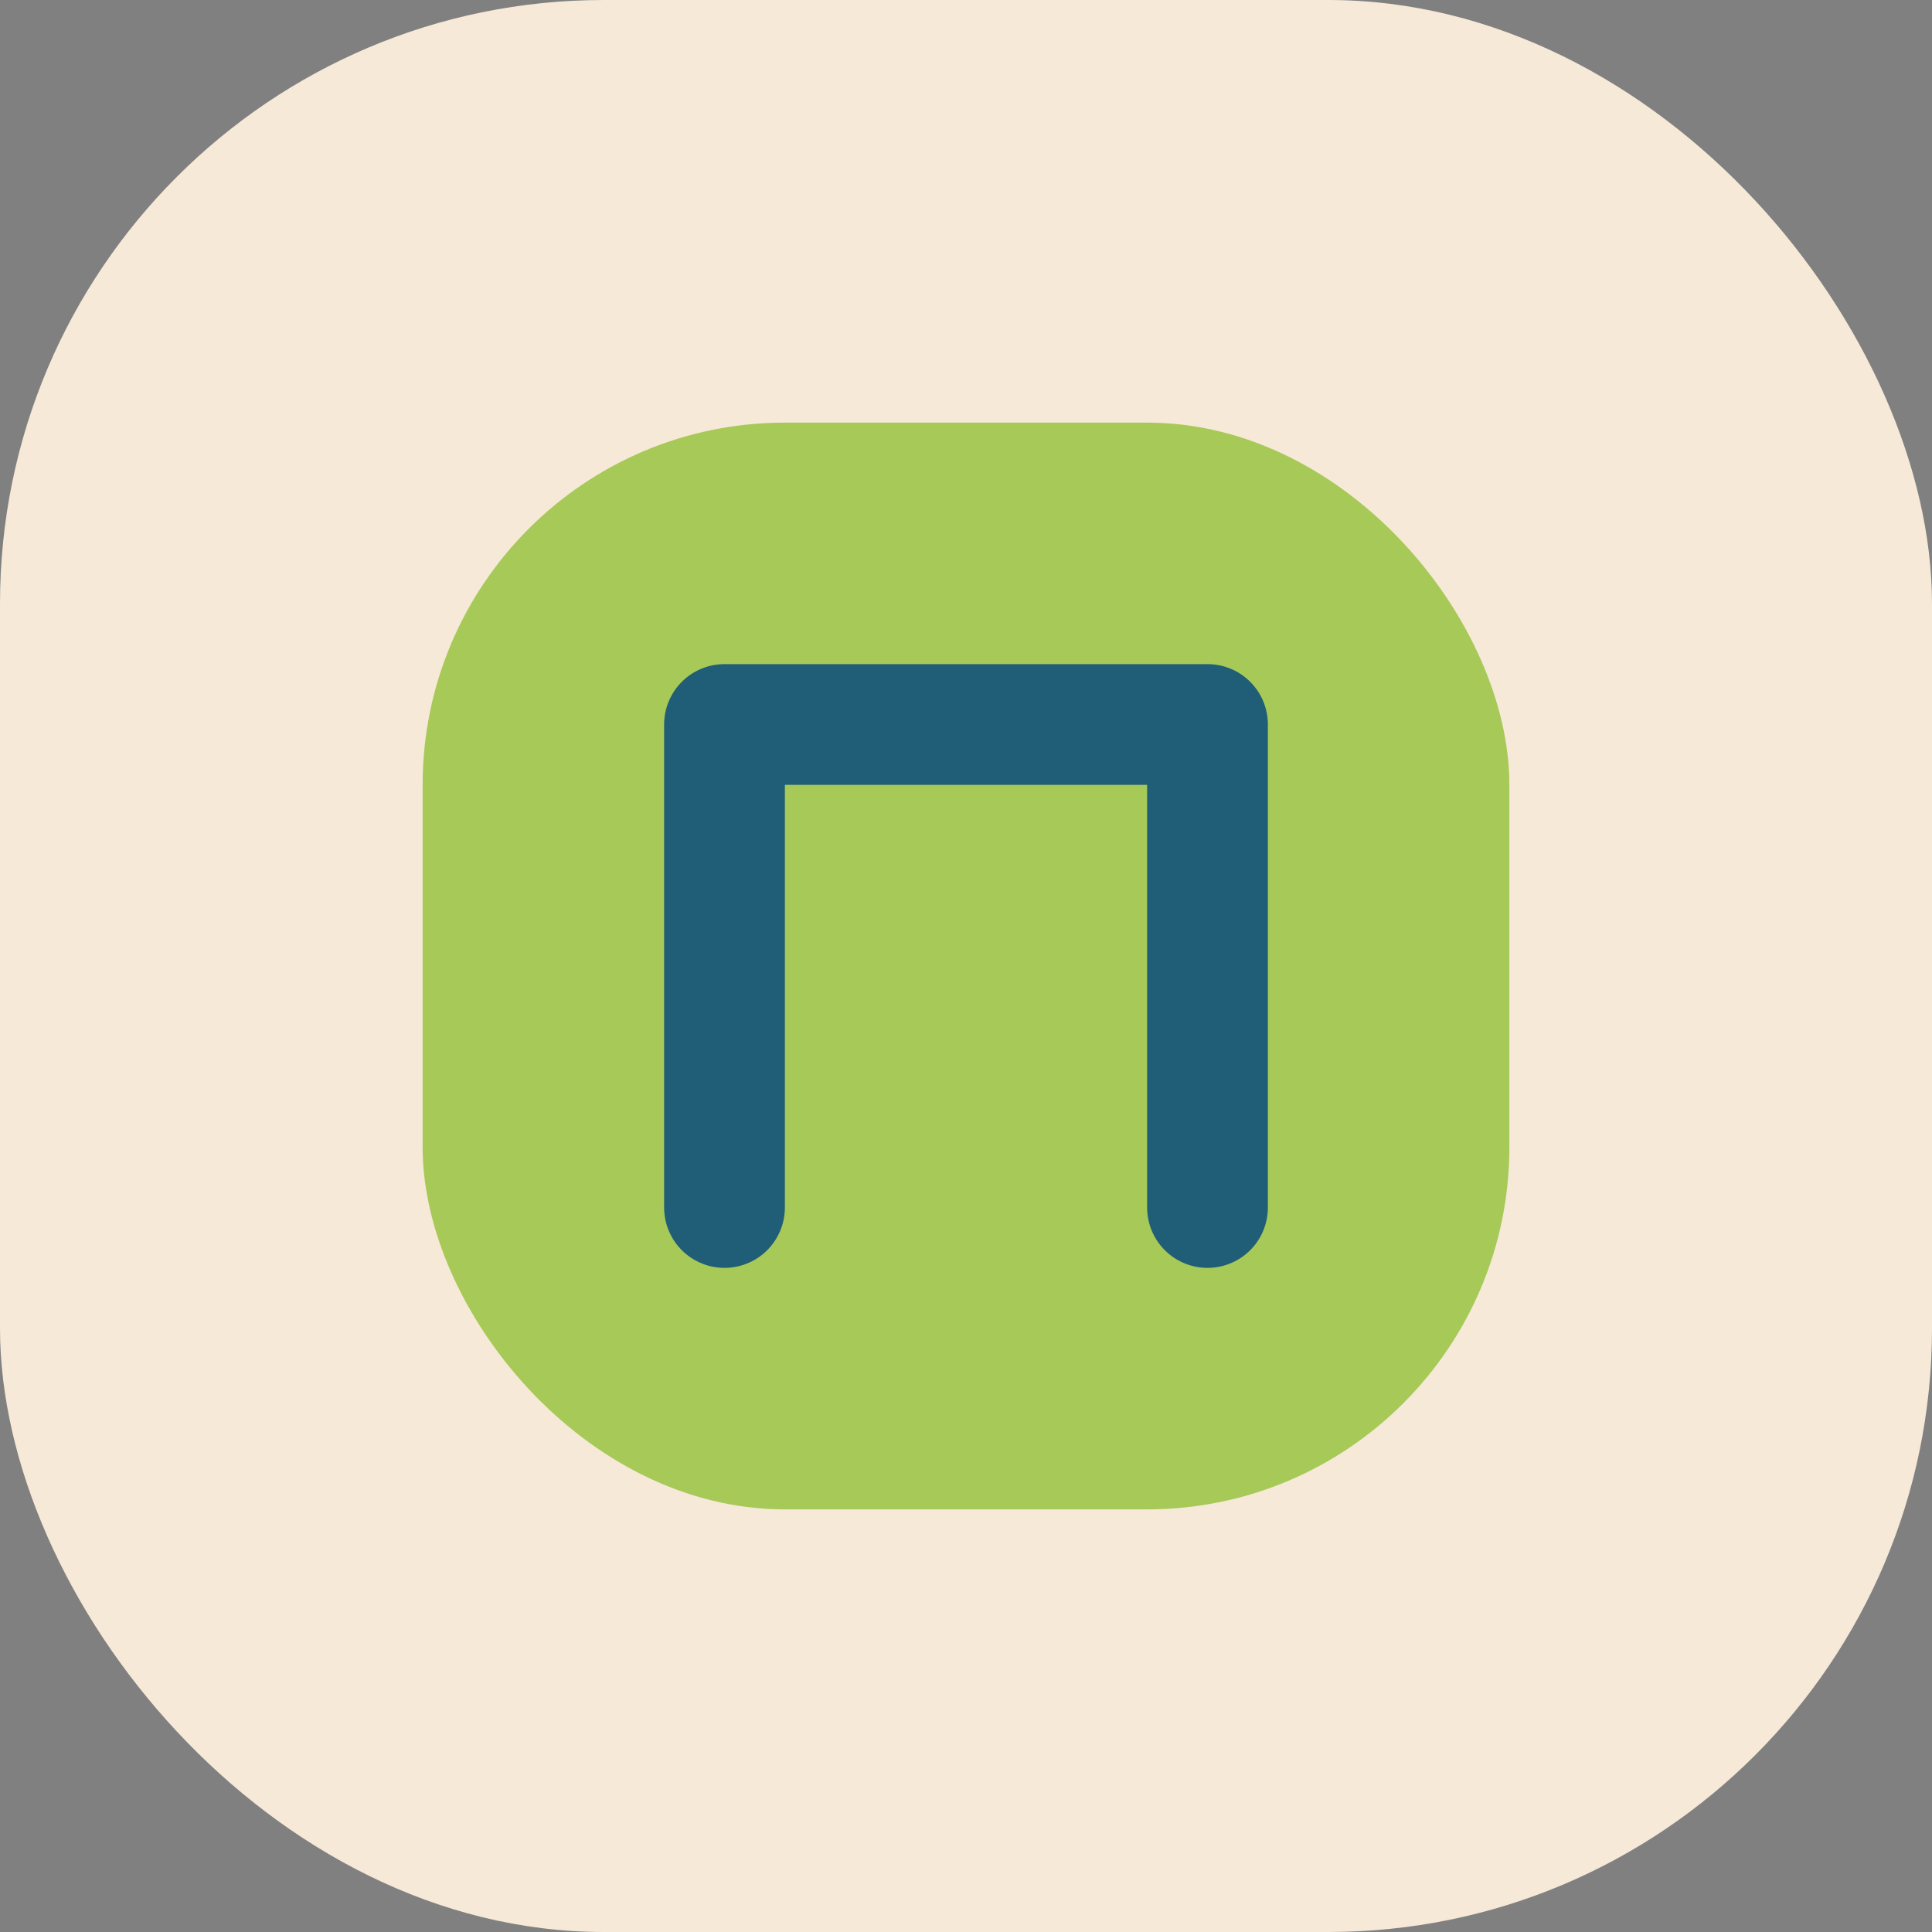
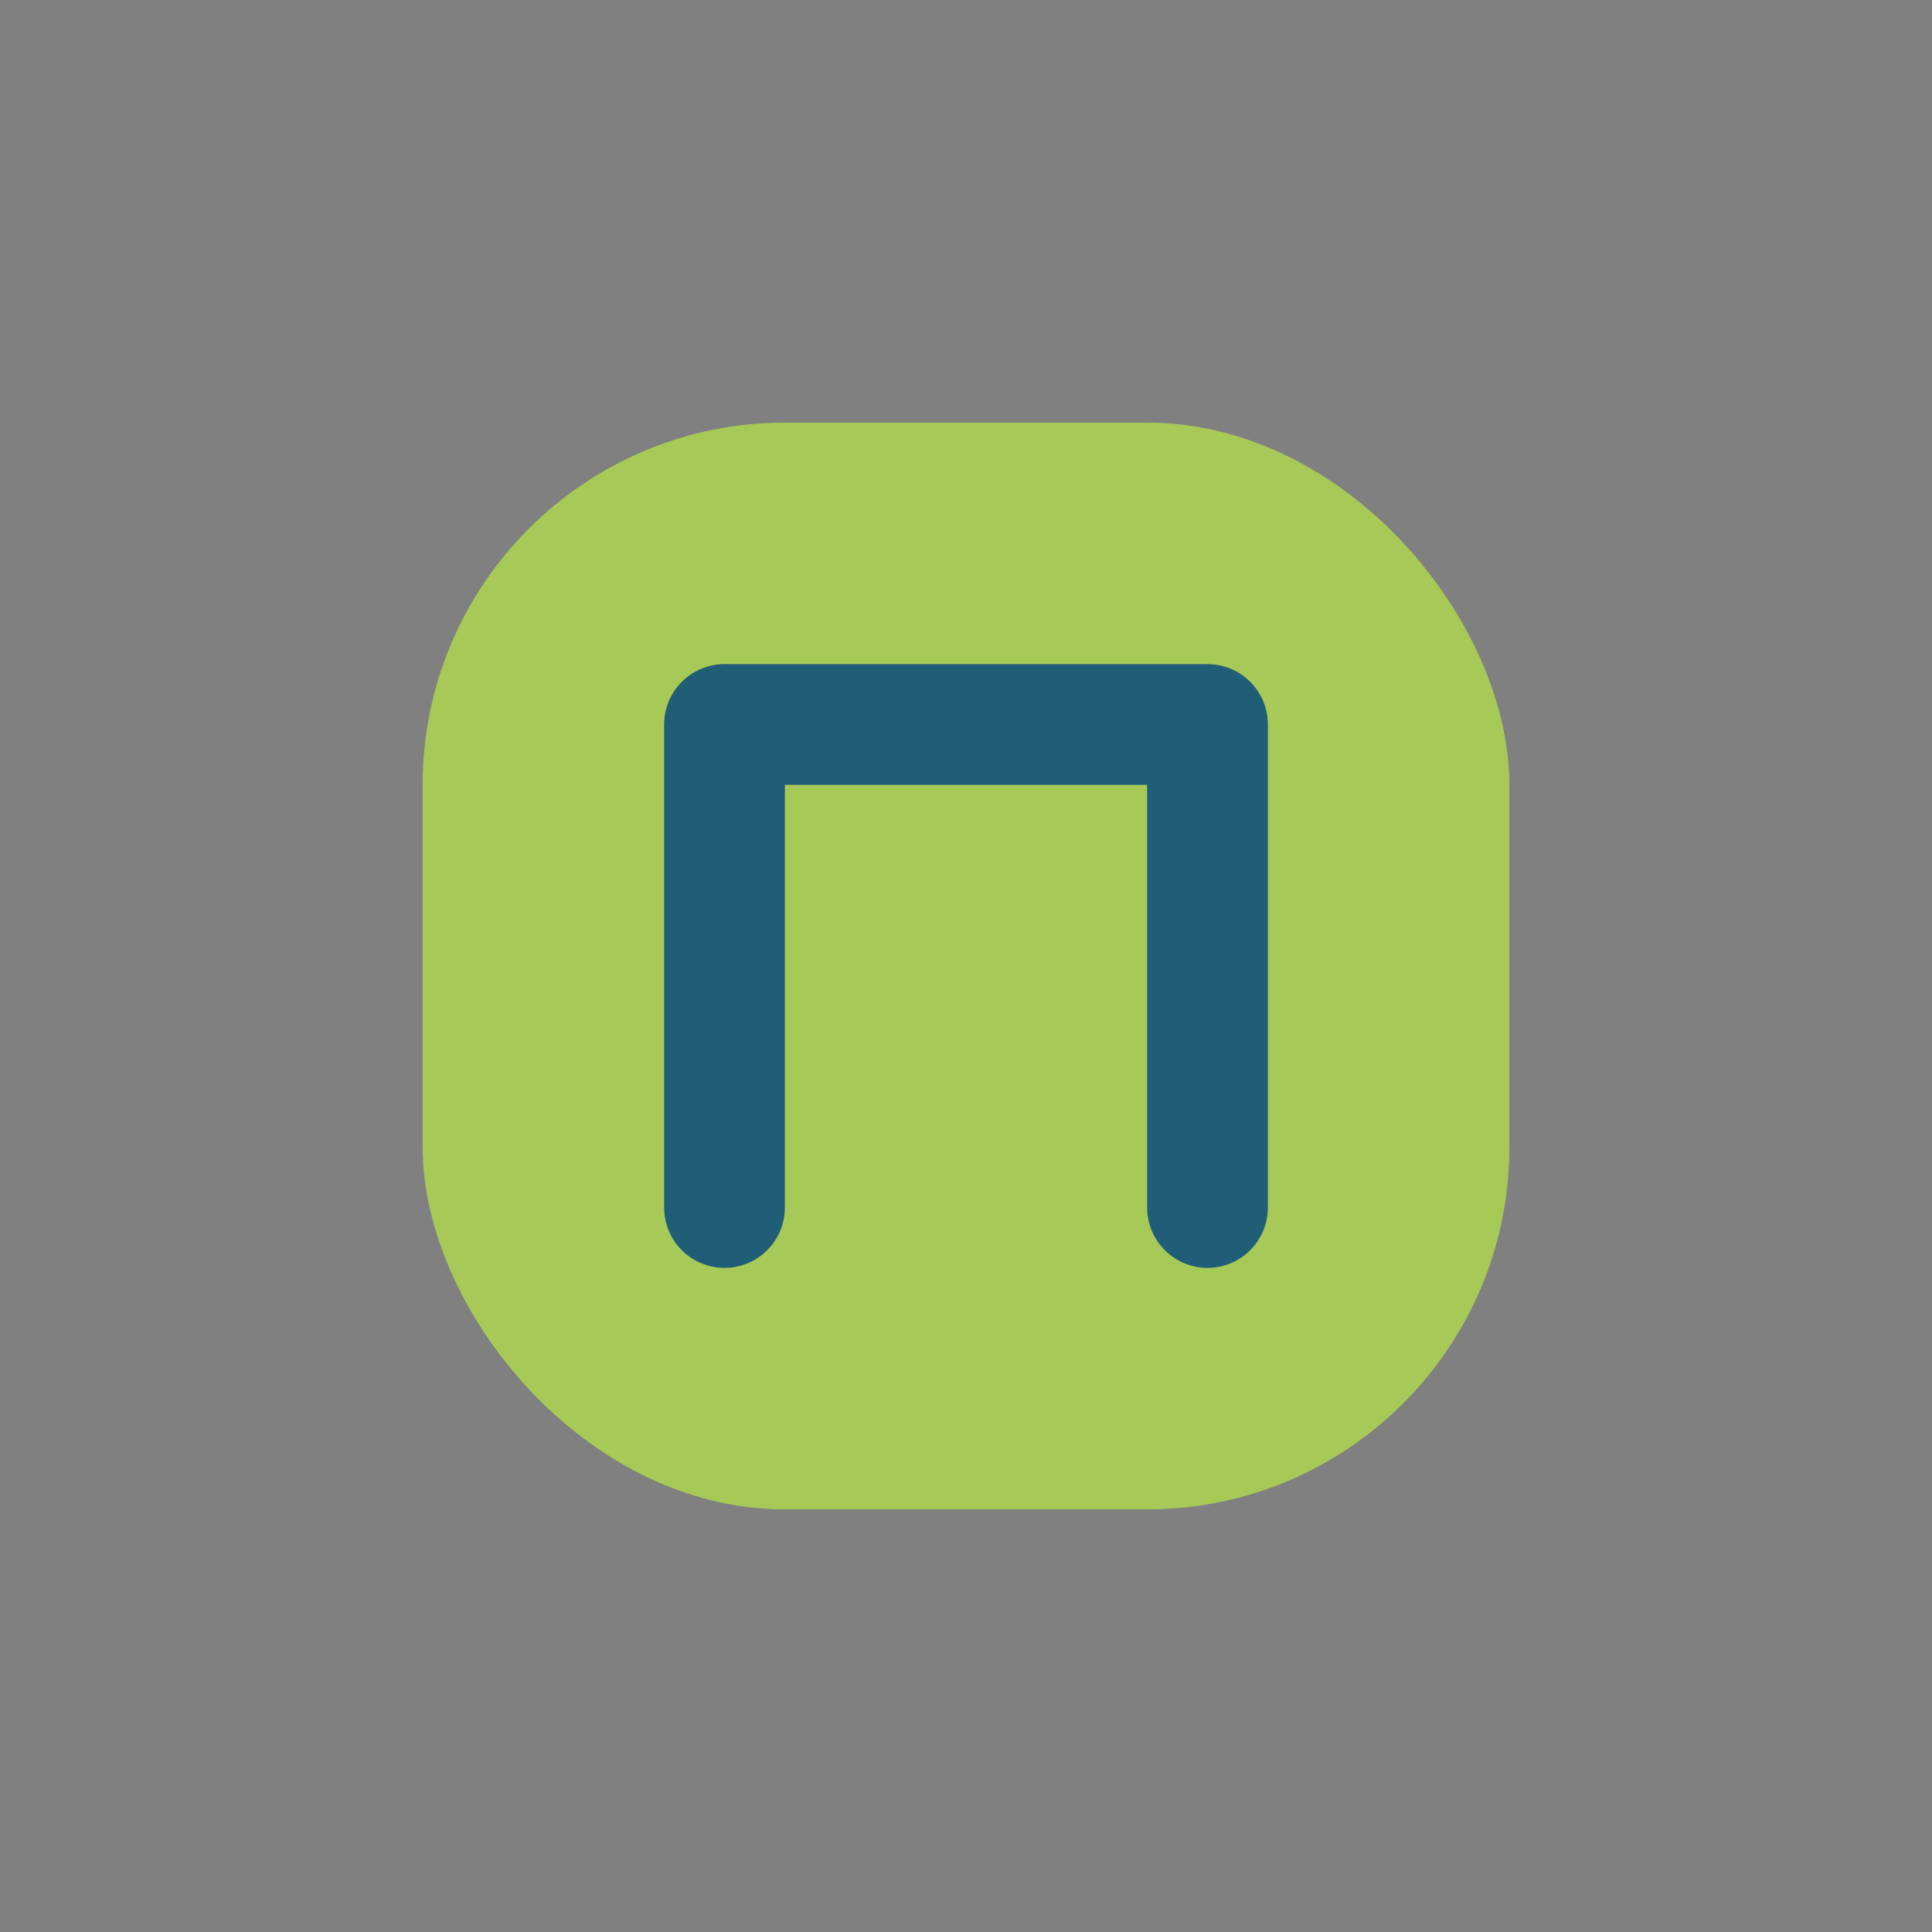
<svg xmlns="http://www.w3.org/2000/svg" width="32" height="32" viewBox="0 0 32 32">
  <rect x="0" y="0" width="32" height="32" fill="#808080" stroke="none" />
-   <rect width="32" height="32" rx="10" fill="#F6E9D7" />
  <rect x="7" y="7" width="18" height="18" rx="6" fill="#A7C957" />
  <path d="M12 20 v-8 h8 v8" fill="none" stroke="#205D77" stroke-width="2" stroke-linecap="round" stroke-linejoin="round" />
</svg>